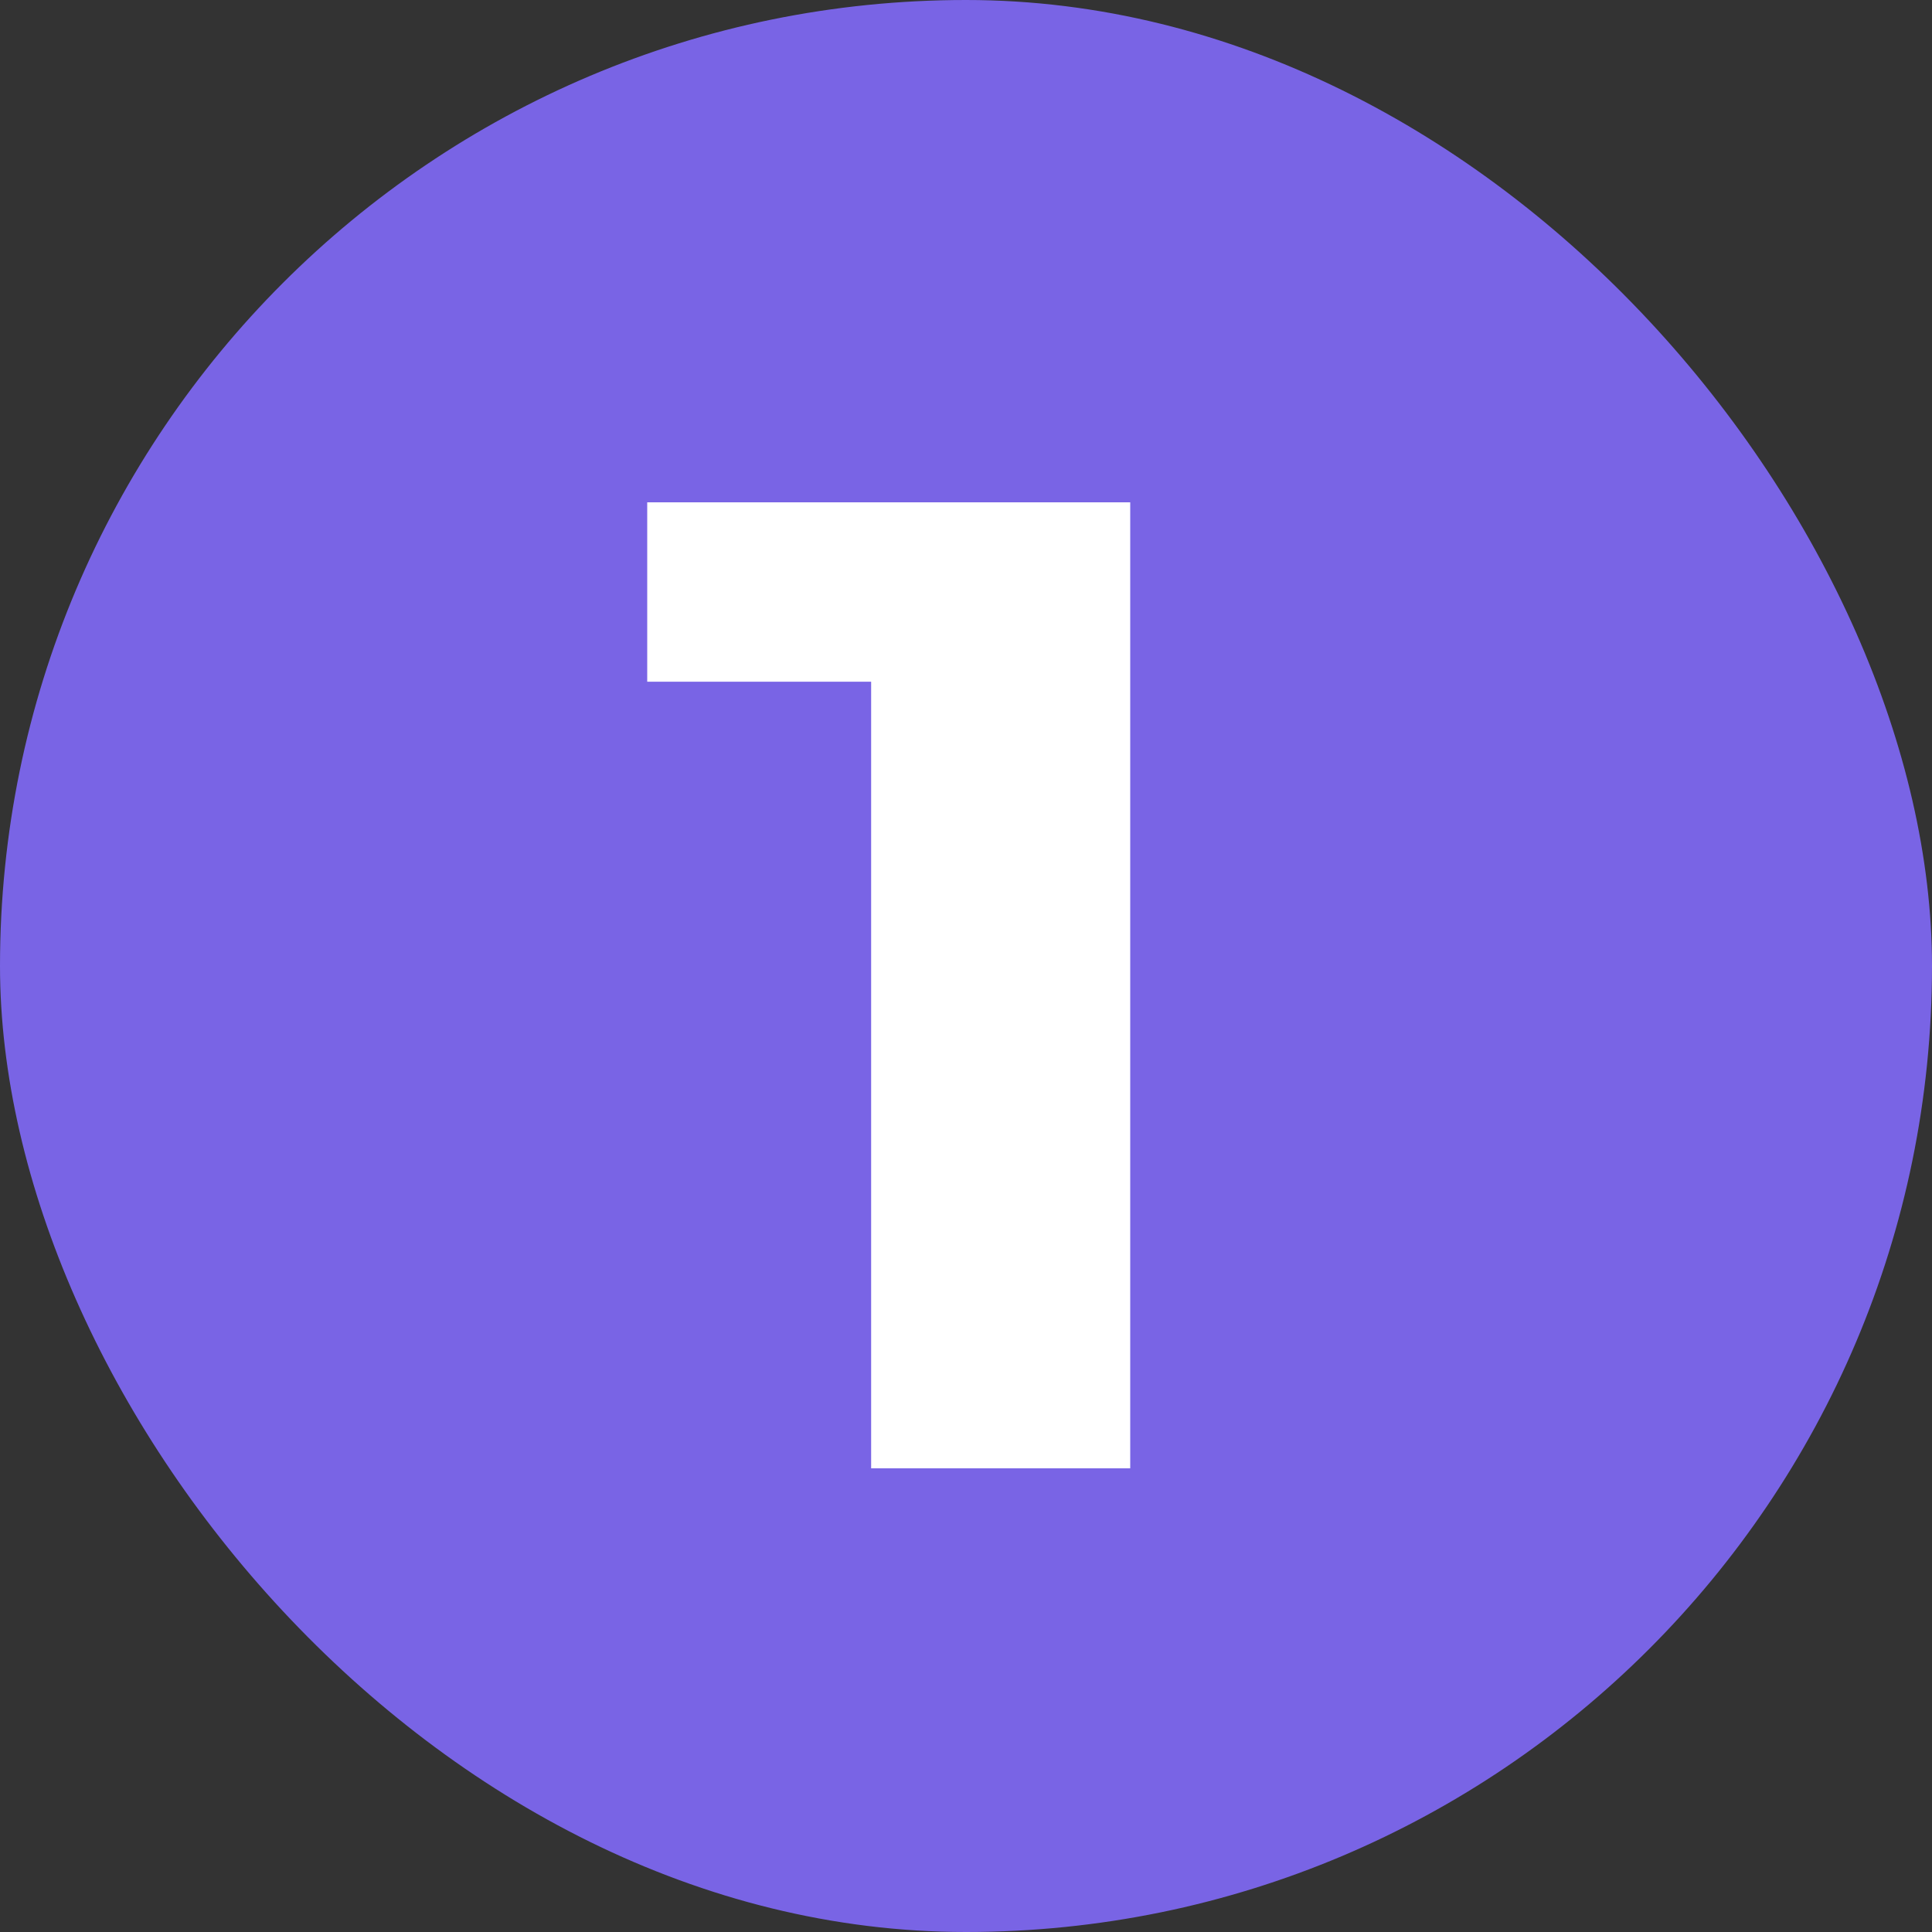
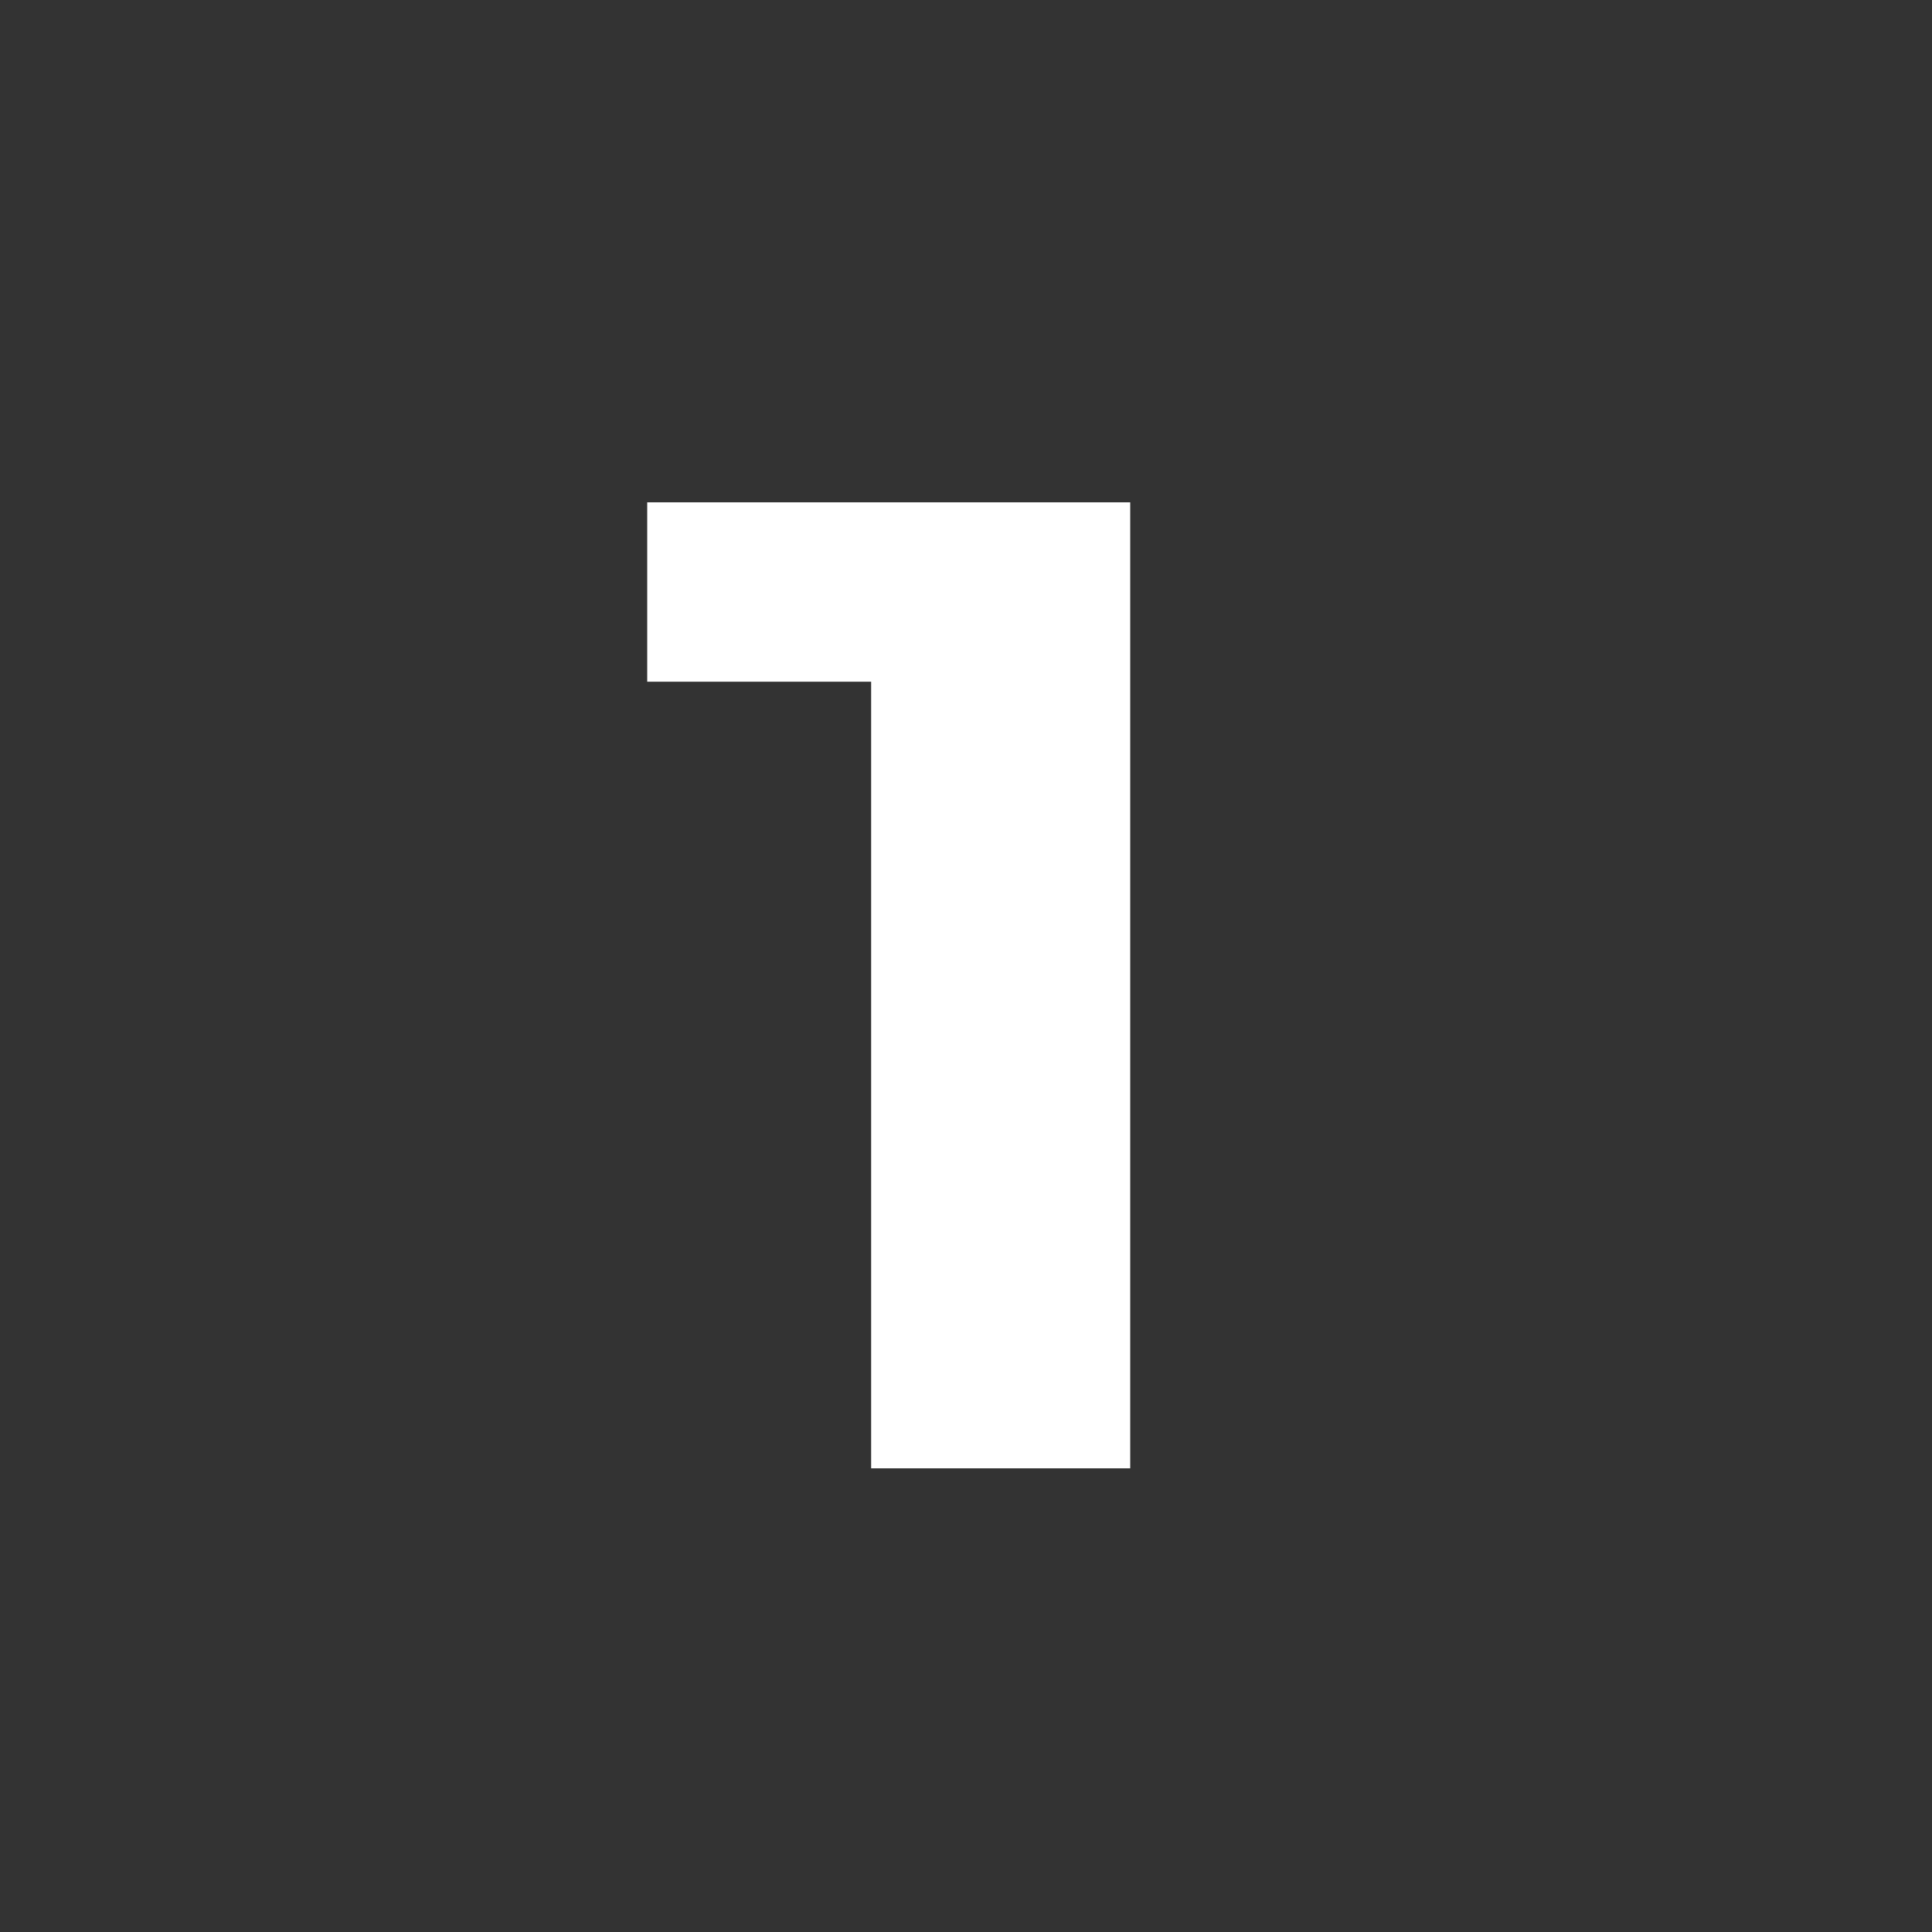
<svg xmlns="http://www.w3.org/2000/svg" width="20" height="20" viewBox="0 0 20 20" fill="none">
  <rect x="0" y="0" width="20" height="20" fill="#333333" stroke="none" />
-   <rect width="20" height="20" rx="10" fill="#7964E5" />
  <path d="M9.018 15.2V6.057L10.177 7.057H6.7V5.2H11.7V15.2H9.018Z" fill="white" />
</svg>